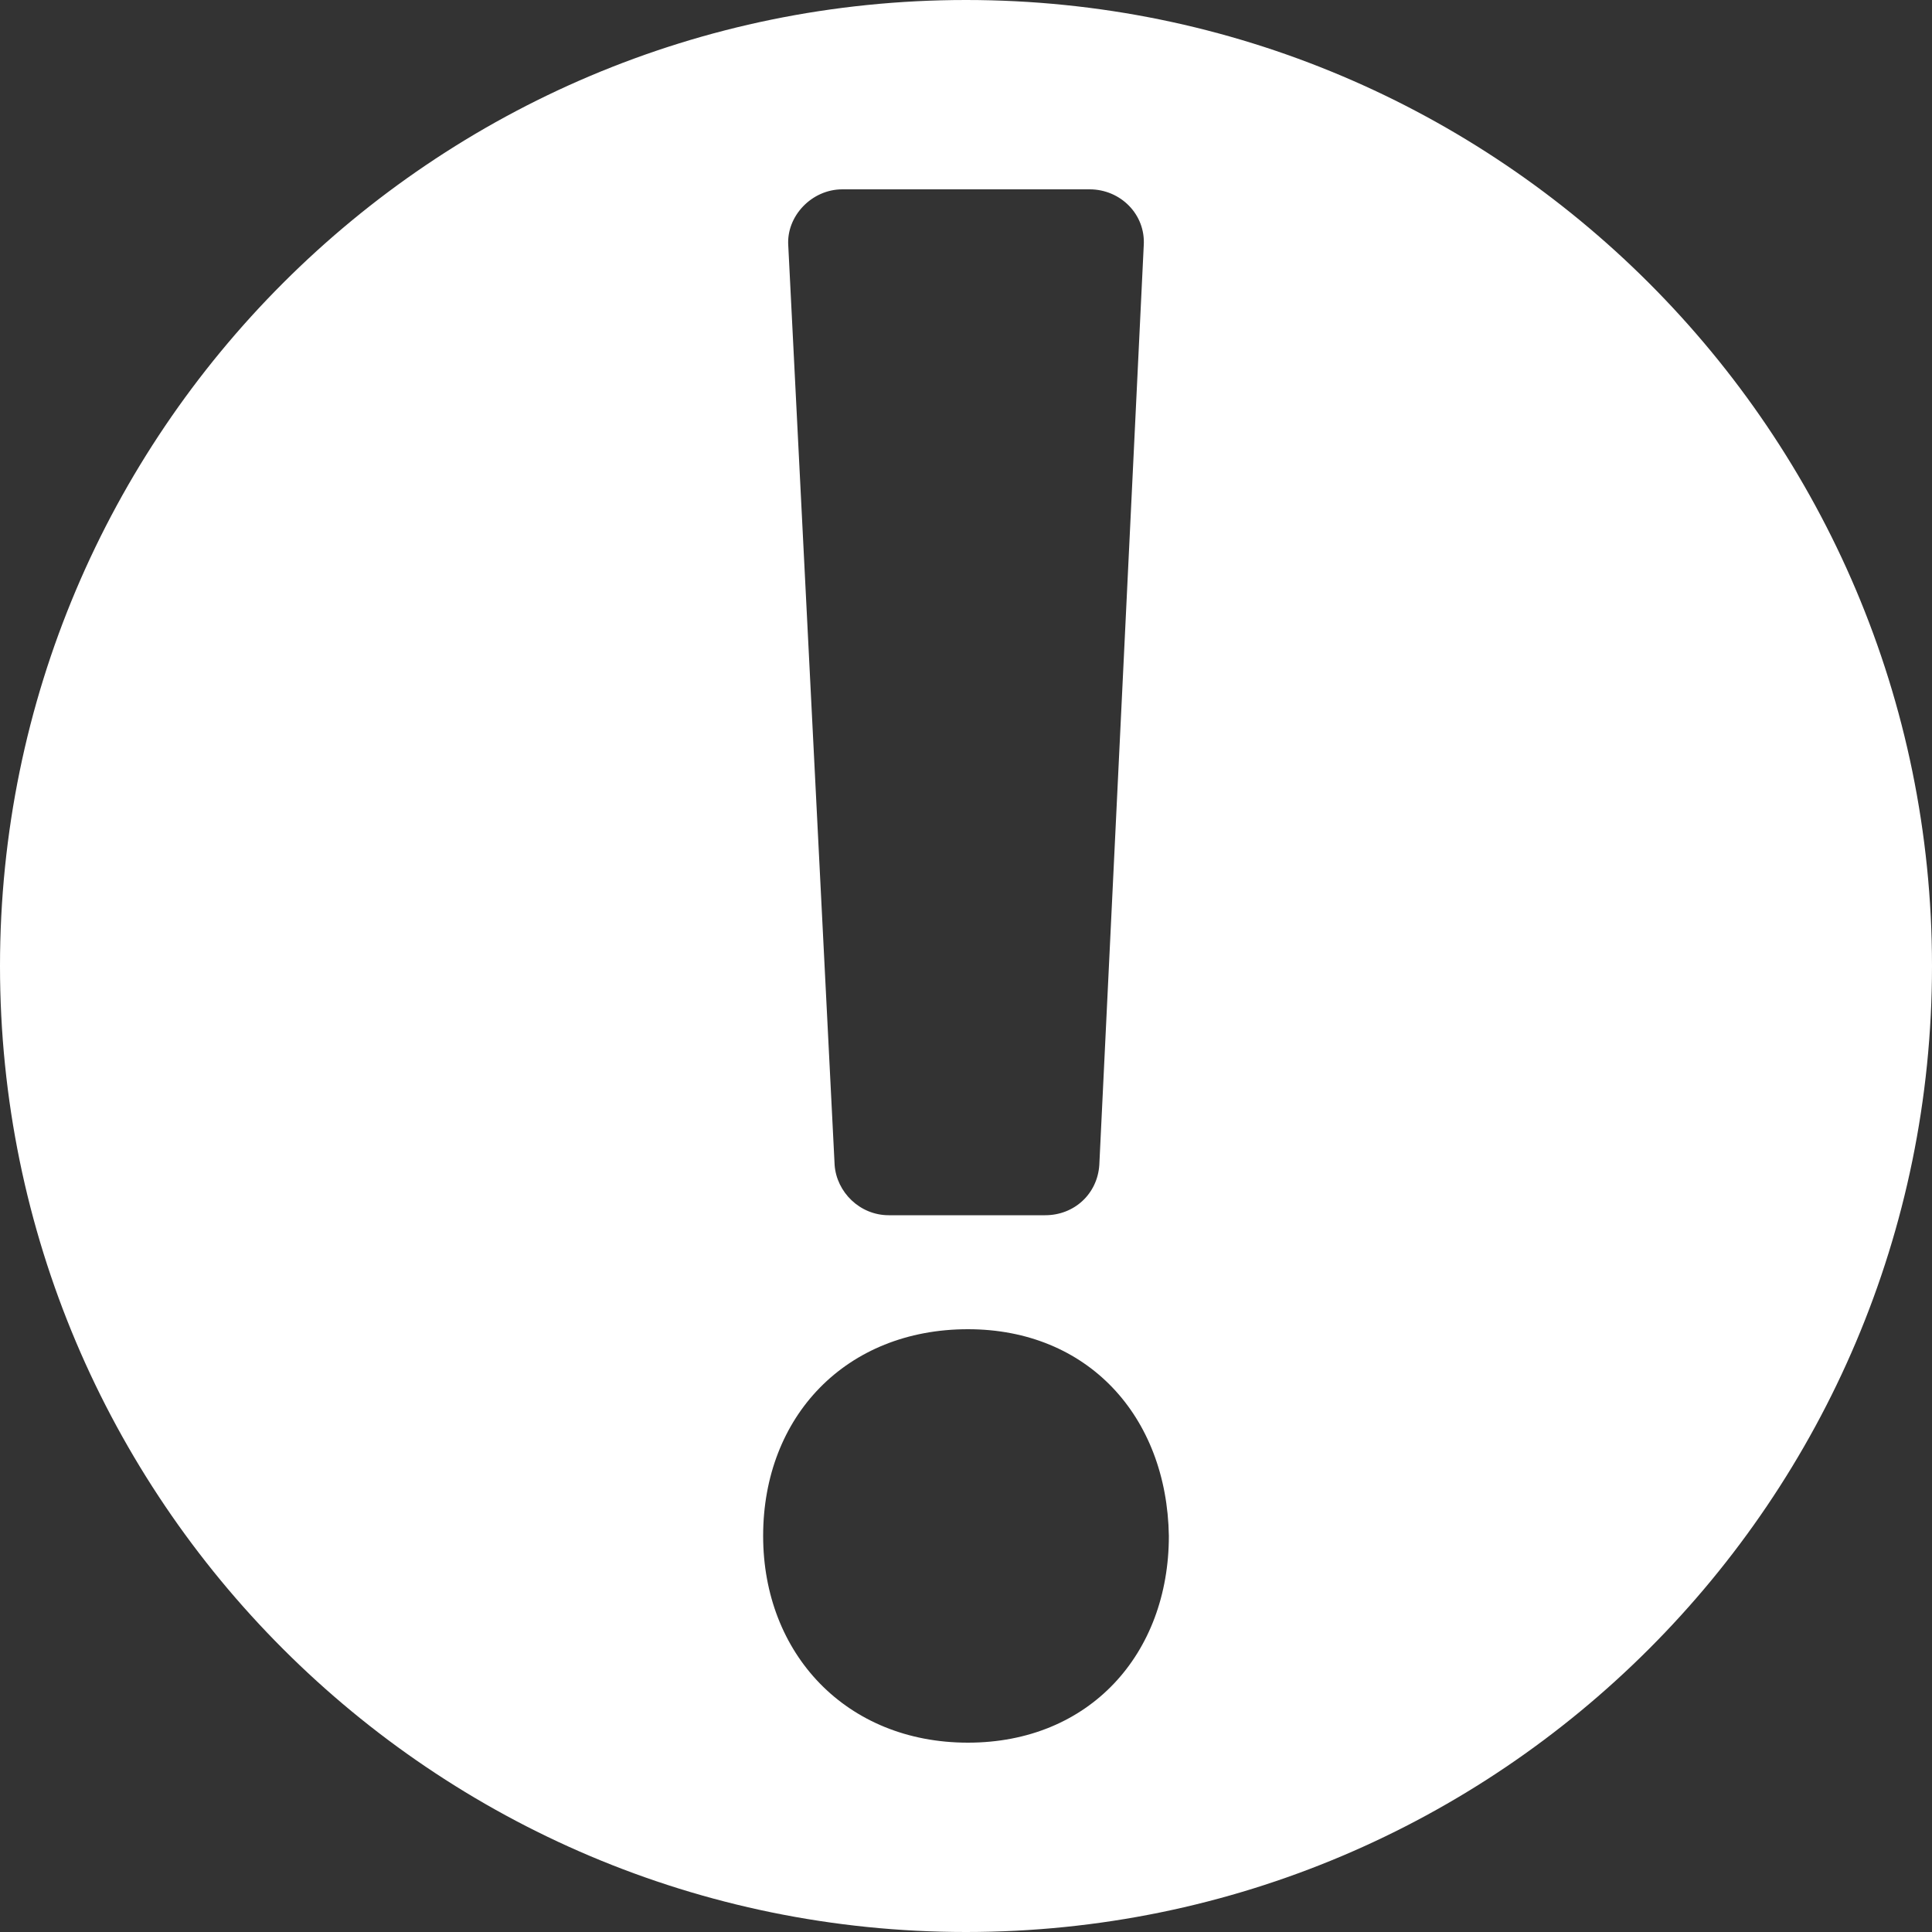
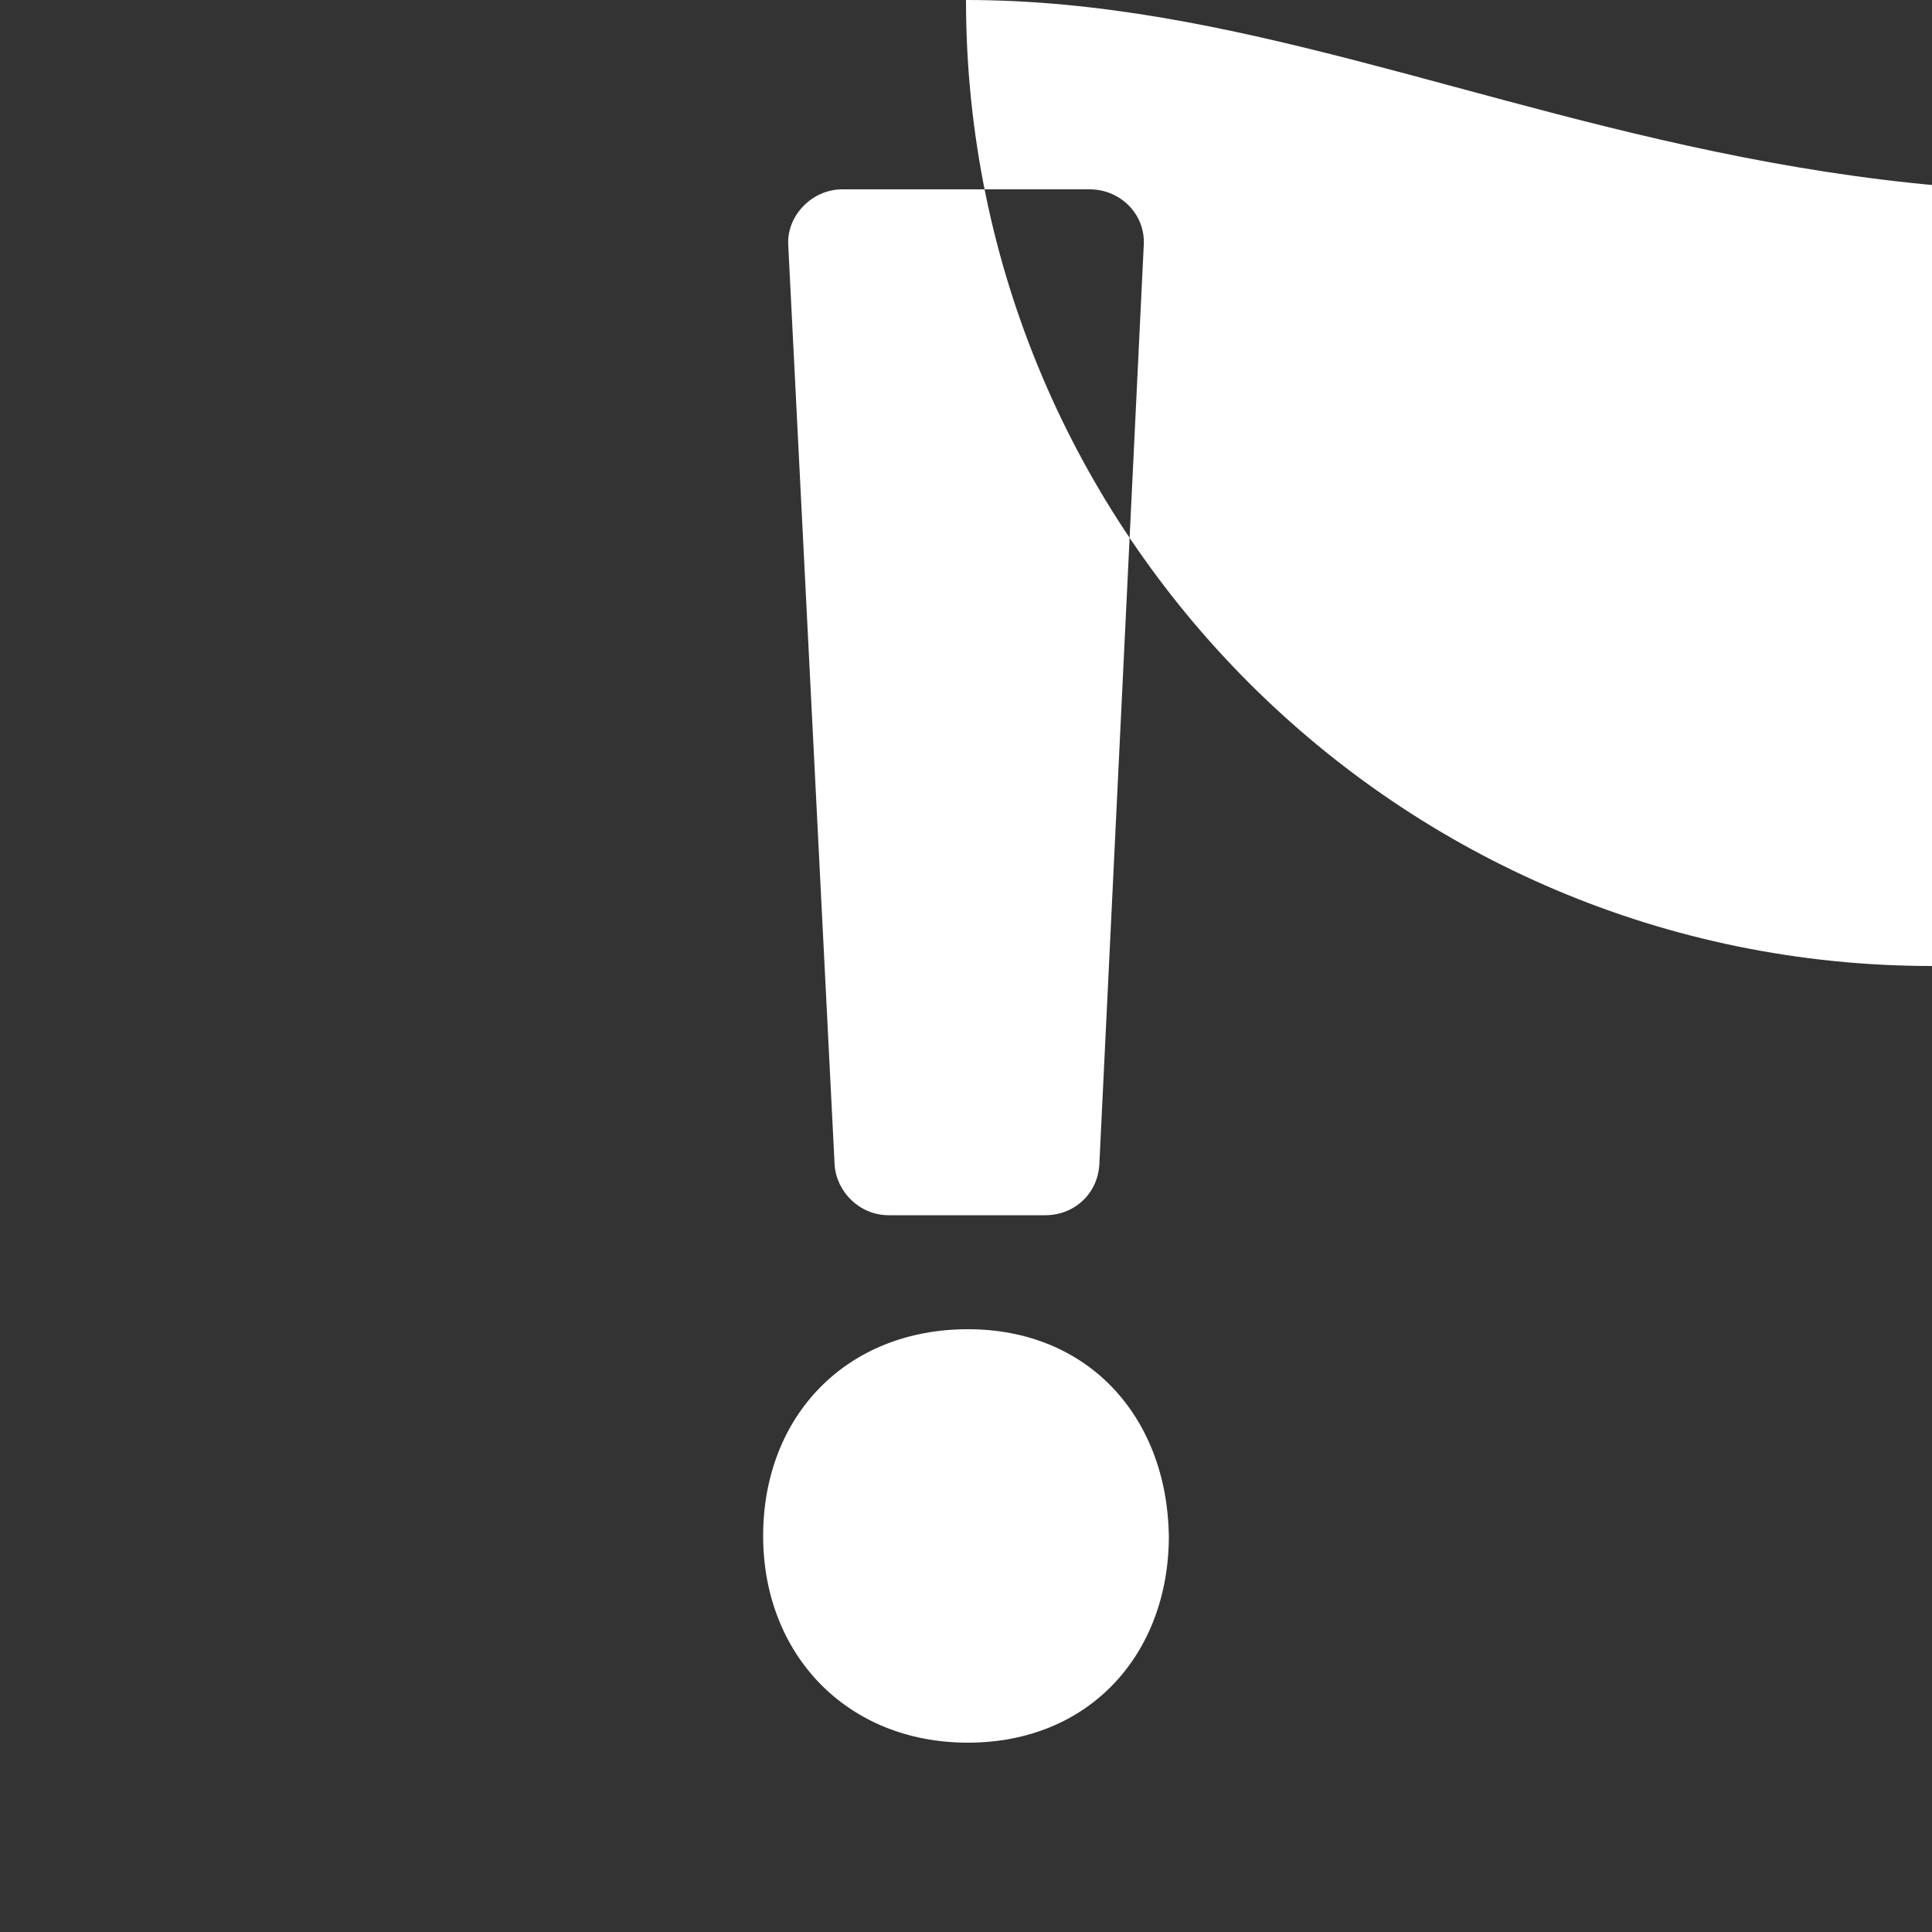
<svg xmlns="http://www.w3.org/2000/svg" viewBox="0 0 100 100">
  <rect x="0" y="0" width="100" height="100" fill="#333333" stroke="none" />
  <style type="text/css">path{fill:#FFF;}</style>
-   <path d="M50,0C22.4,0,0,22.4,0,50c0,27.6,22.4,50,50,50s50-22.4,50-50C100,22.4,77.6,0,50,0z M43.6,9.8h12.8 c1.6,0,2.9,1.3,2.8,2.9l-2.3,47.6c-0.1,1.5-1.3,2.6-2.8,2.6H46c-1.5,0-2.7-1.2-2.8-2.6l-2.4-47.6C40.7,11.2,42,9.8,43.6,9.8z M50.1,90.2c-6.3,0-10.6-4.6-10.6-10.7c0-6.2,4.3-10.7,10.6-10.7c6.2,0,10.3,4.5,10.4,10.7C60.5,85.6,56.4,90.2,50.1,90.2z" />
+   <path d="M50,0c0,27.6,22.4,50,50,50s50-22.4,50-50C100,22.4,77.6,0,50,0z M43.6,9.8h12.8 c1.6,0,2.9,1.3,2.8,2.9l-2.3,47.6c-0.1,1.5-1.3,2.6-2.8,2.6H46c-1.5,0-2.7-1.2-2.8-2.6l-2.4-47.6C40.7,11.2,42,9.8,43.6,9.8z M50.1,90.2c-6.3,0-10.6-4.6-10.6-10.7c0-6.2,4.3-10.7,10.6-10.7c6.2,0,10.3,4.5,10.4,10.7C60.5,85.6,56.4,90.2,50.1,90.2z" />
</svg>